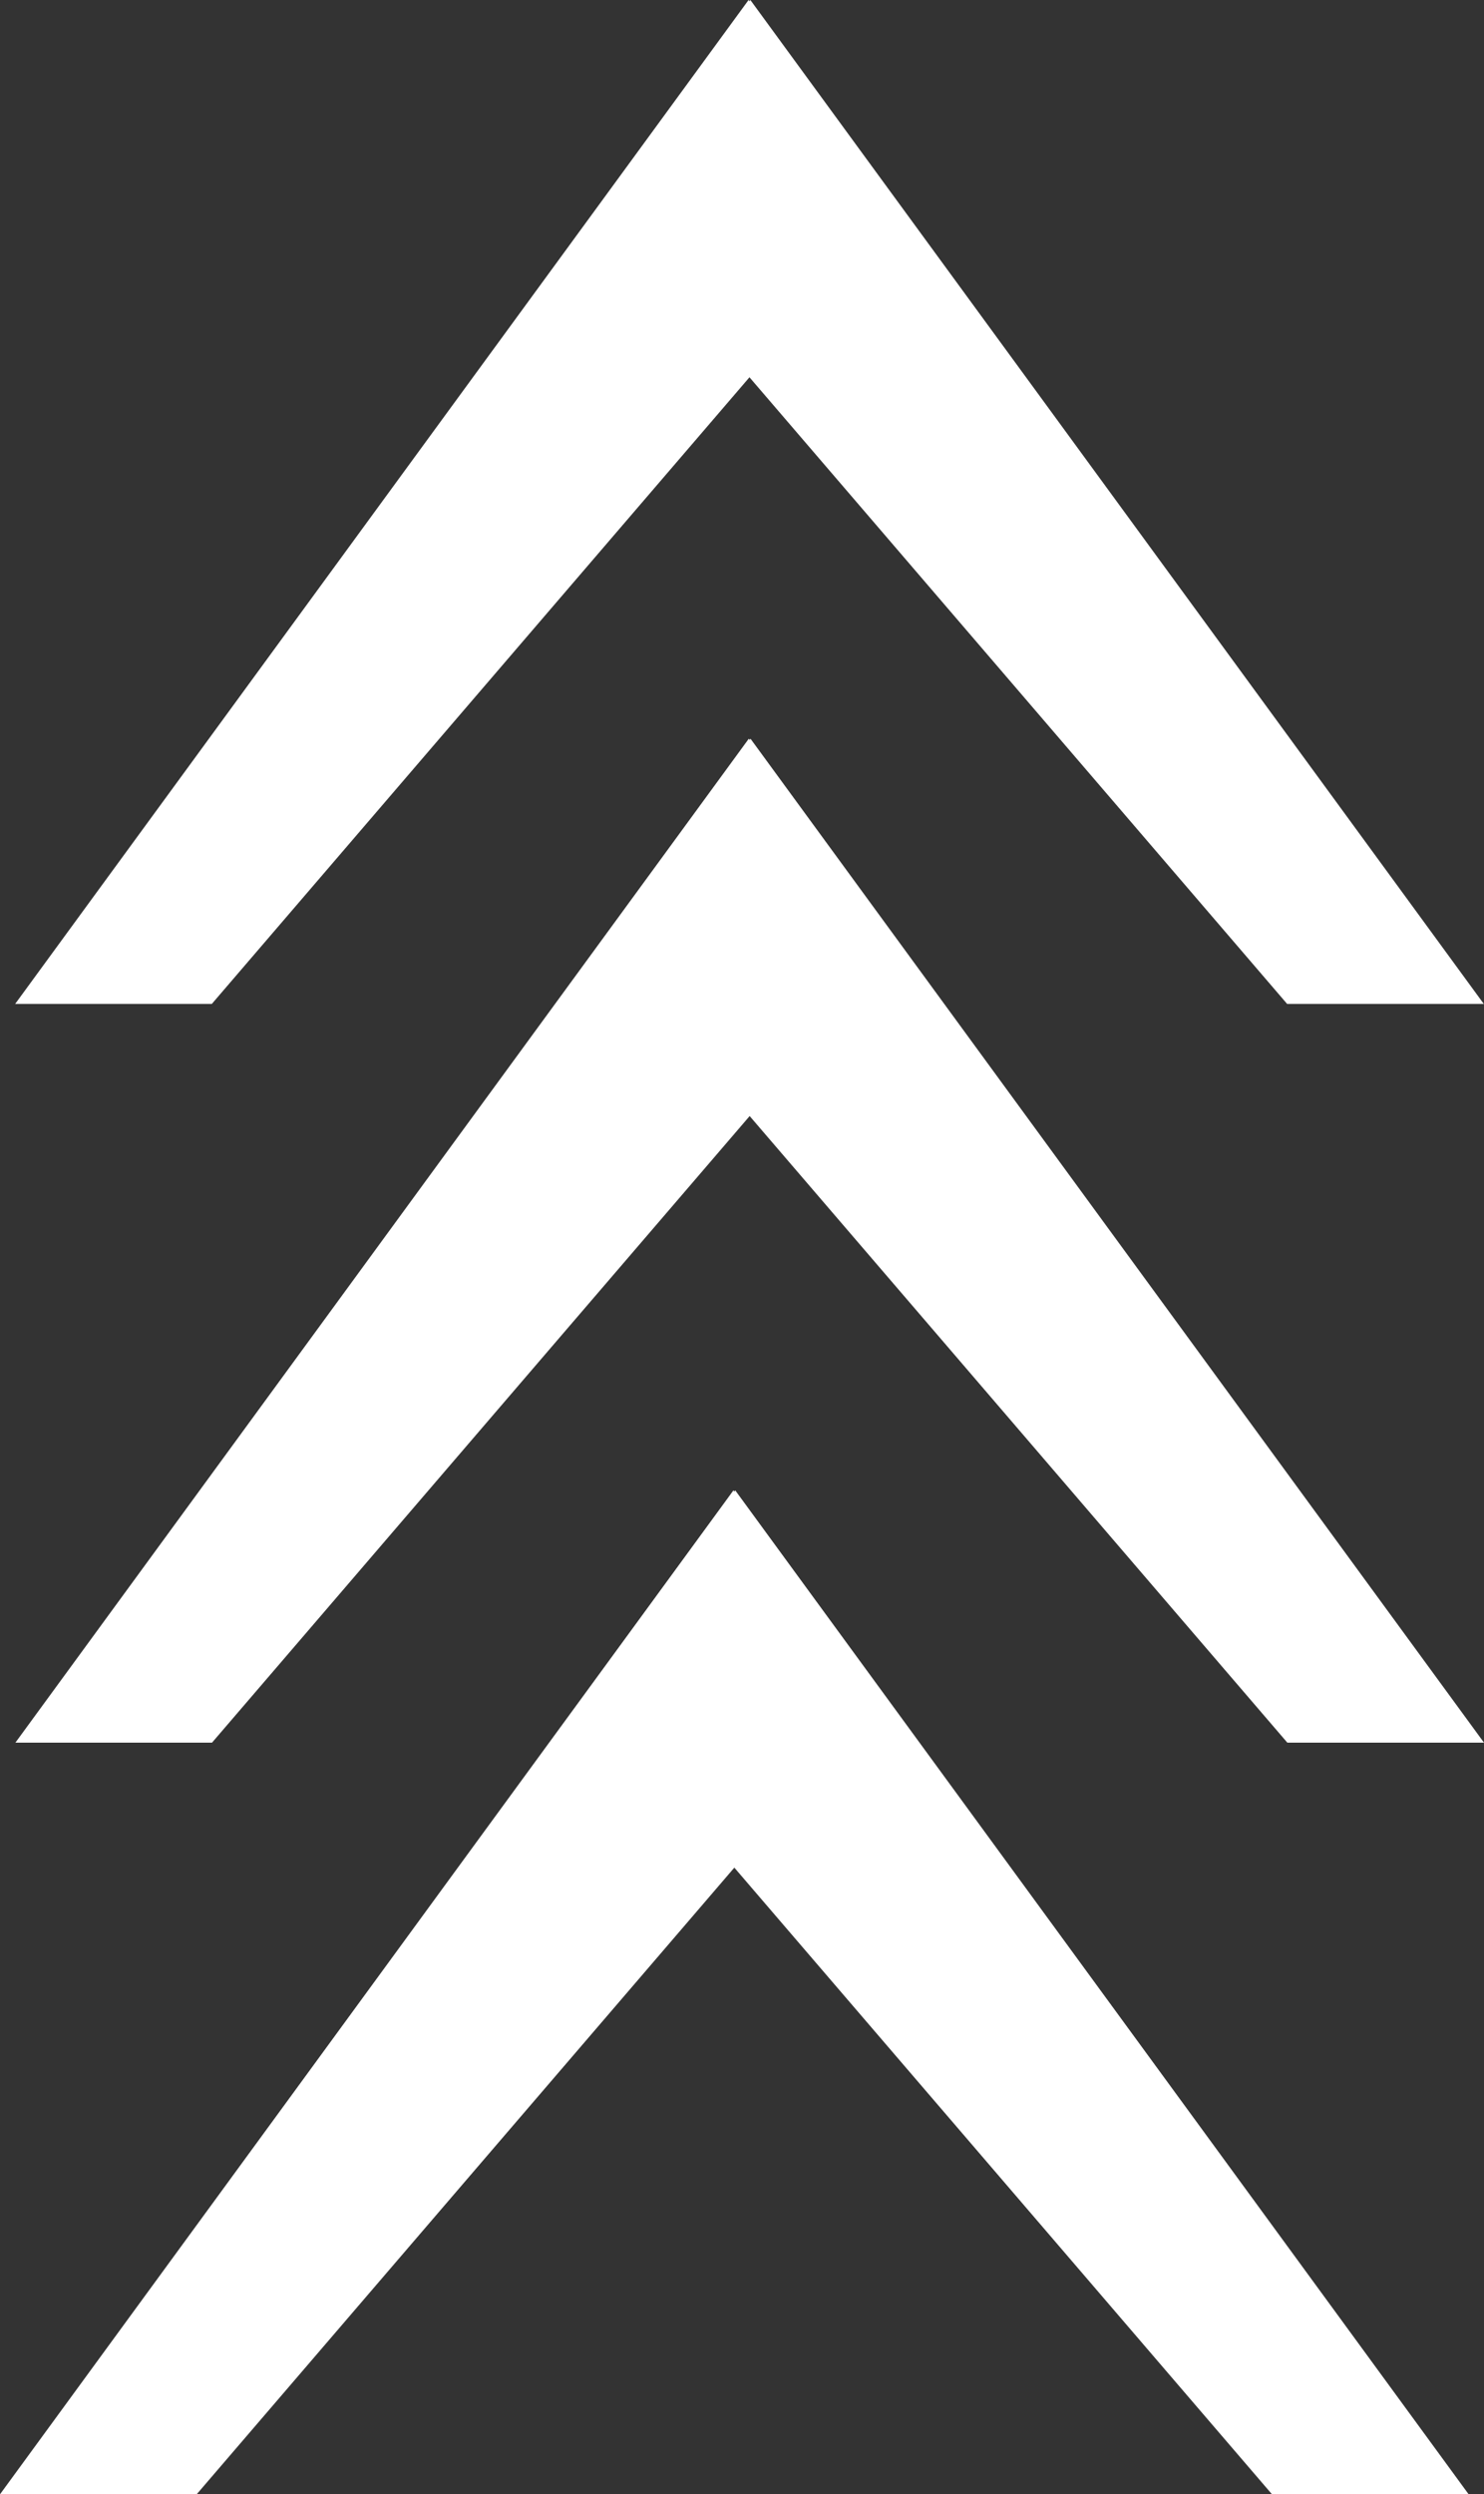
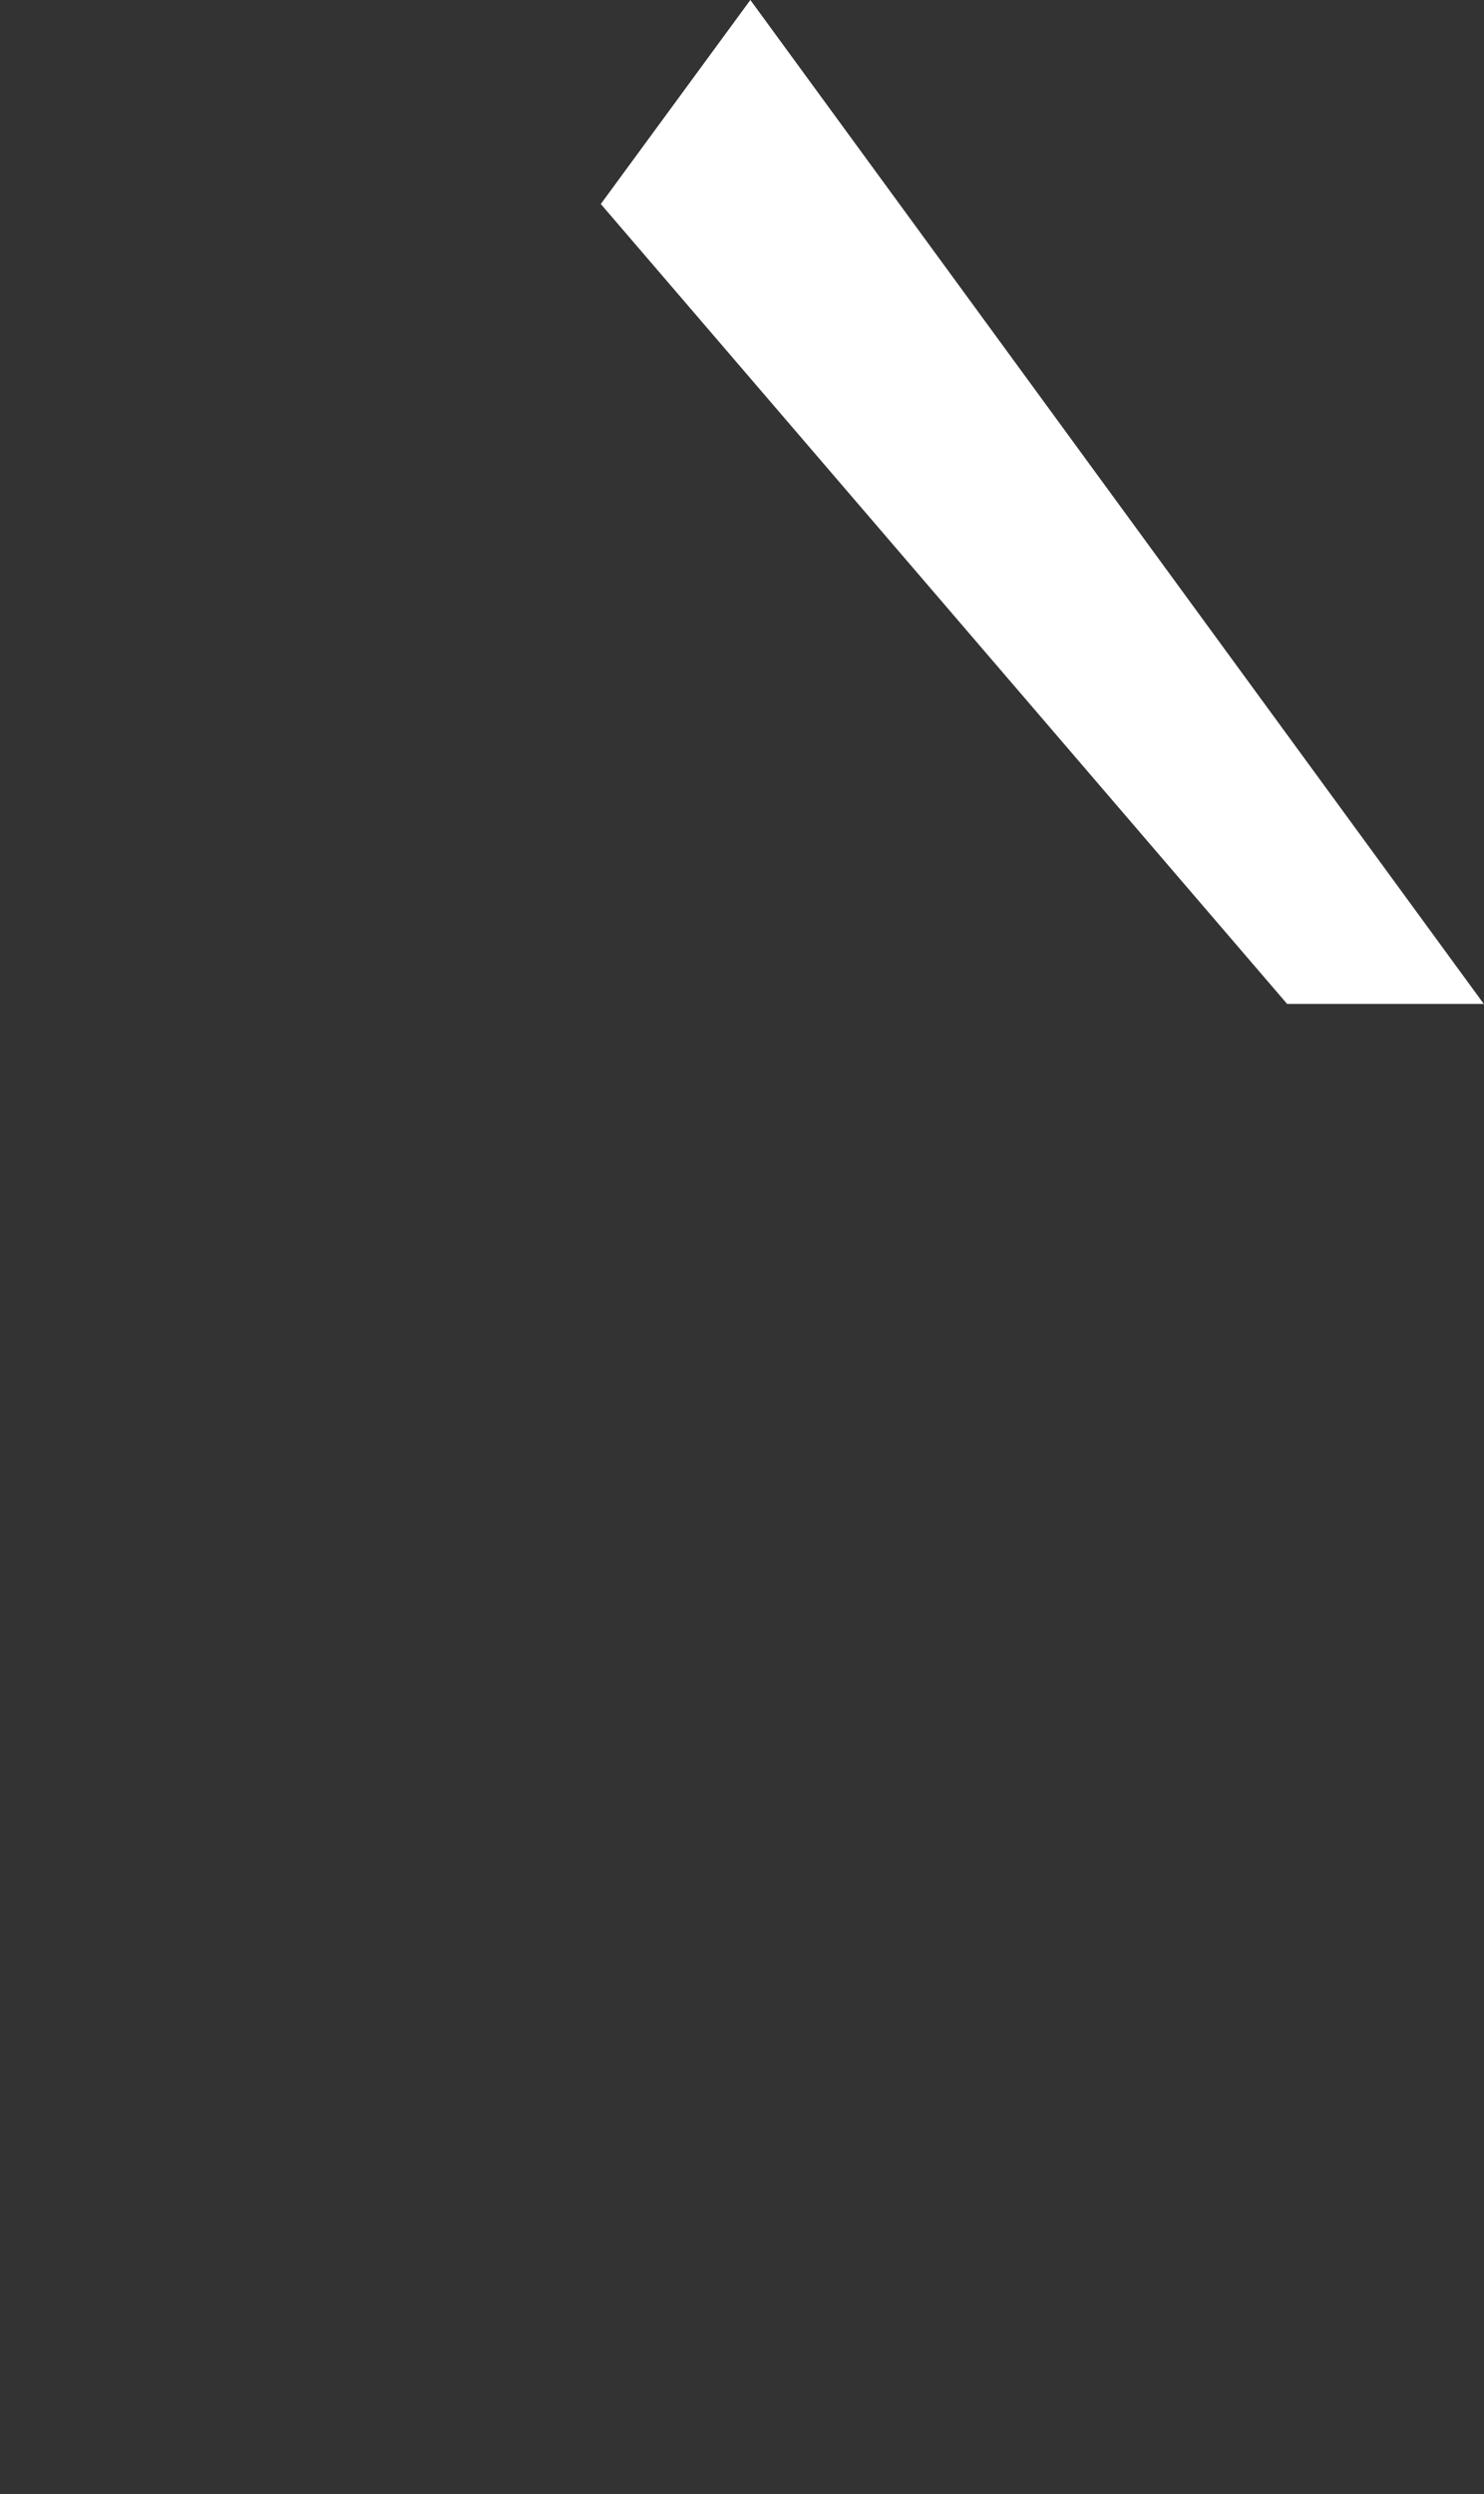
<svg xmlns="http://www.w3.org/2000/svg" width="80.565" height="135.333" viewBox="0 0 80.565 135.333">
  <rect x="0" y="0" width="80.565" height="135.333" fill="#333333" stroke="none" />
  <defs>
    <style>.a{fill:#fff;}</style>
  </defs>
  <g transform="translate(-1862.131 -145.701)">
    <g transform="translate(1862.964 185.784)">
-       <path class="a" d="M1873.074,213H1862.4l19.908-27.236,19.909-27.236,8.119,11.07" transform="translate(-1862.398 -158.531)" />
-       <path class="a" d="M1909.835,213h10.676L1900.6,185.766l-19.909-27.236-8.119,11.07" transform="translate(-1840.779 -158.531)" />
-     </g>
+       </g>
    <g transform="translate(1862.131 226.563)">
-       <path class="a" d="M1872.807,226.055h-10.676l19.909-27.236,19.909-27.236,8.119,11.07" transform="translate(-1862.131 -171.583)" />
-       <path class="a" d="M1909.569,226.055h10.676l-19.909-27.236-19.908-27.236-8.119,11.07" transform="translate(-1840.513 -171.583)" />
-     </g>
+       </g>
    <g transform="translate(1862.953 145.701)">
-       <path class="a" d="M1873.071,200.172h-10.676l19.909-27.236,19.909-27.236,8.119,11.07" transform="translate(-1862.395 -145.701)" />
      <path class="a" d="M1909.832,200.172h10.677L1900.6,172.936,1880.69,145.7l-8.119,11.07" transform="translate(-1840.776 -145.701)" />
    </g>
  </g>
</svg>